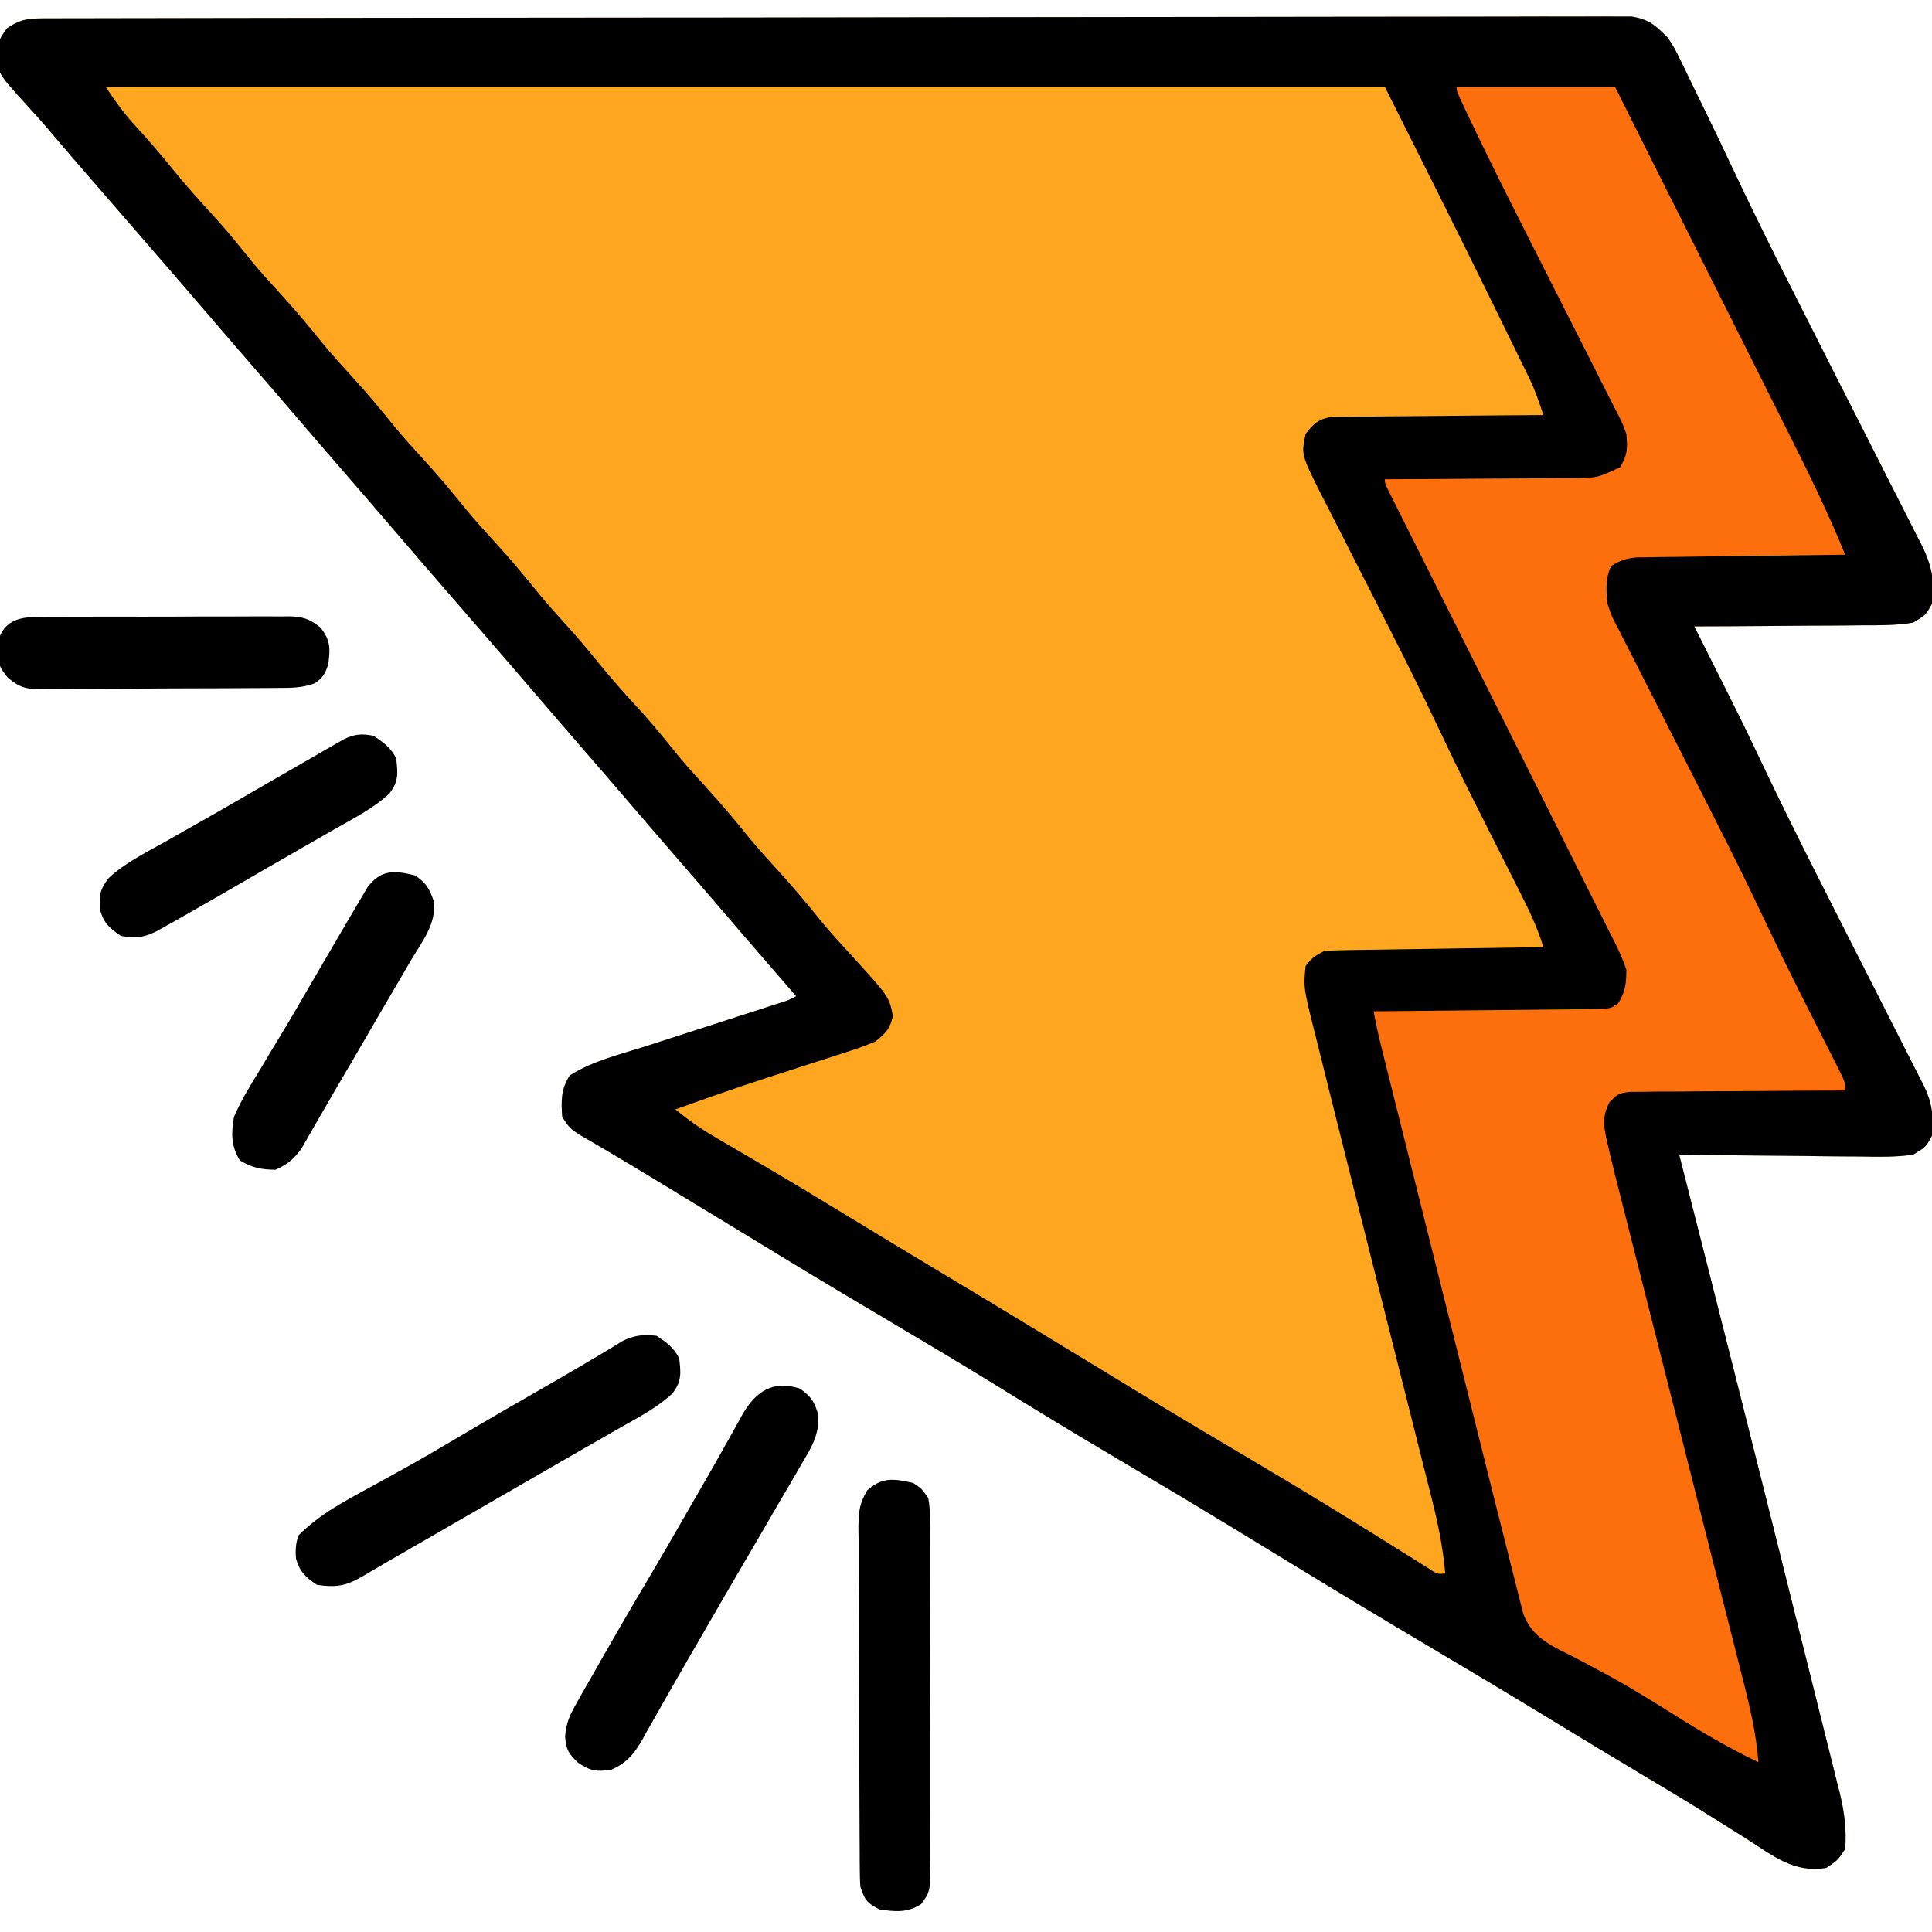
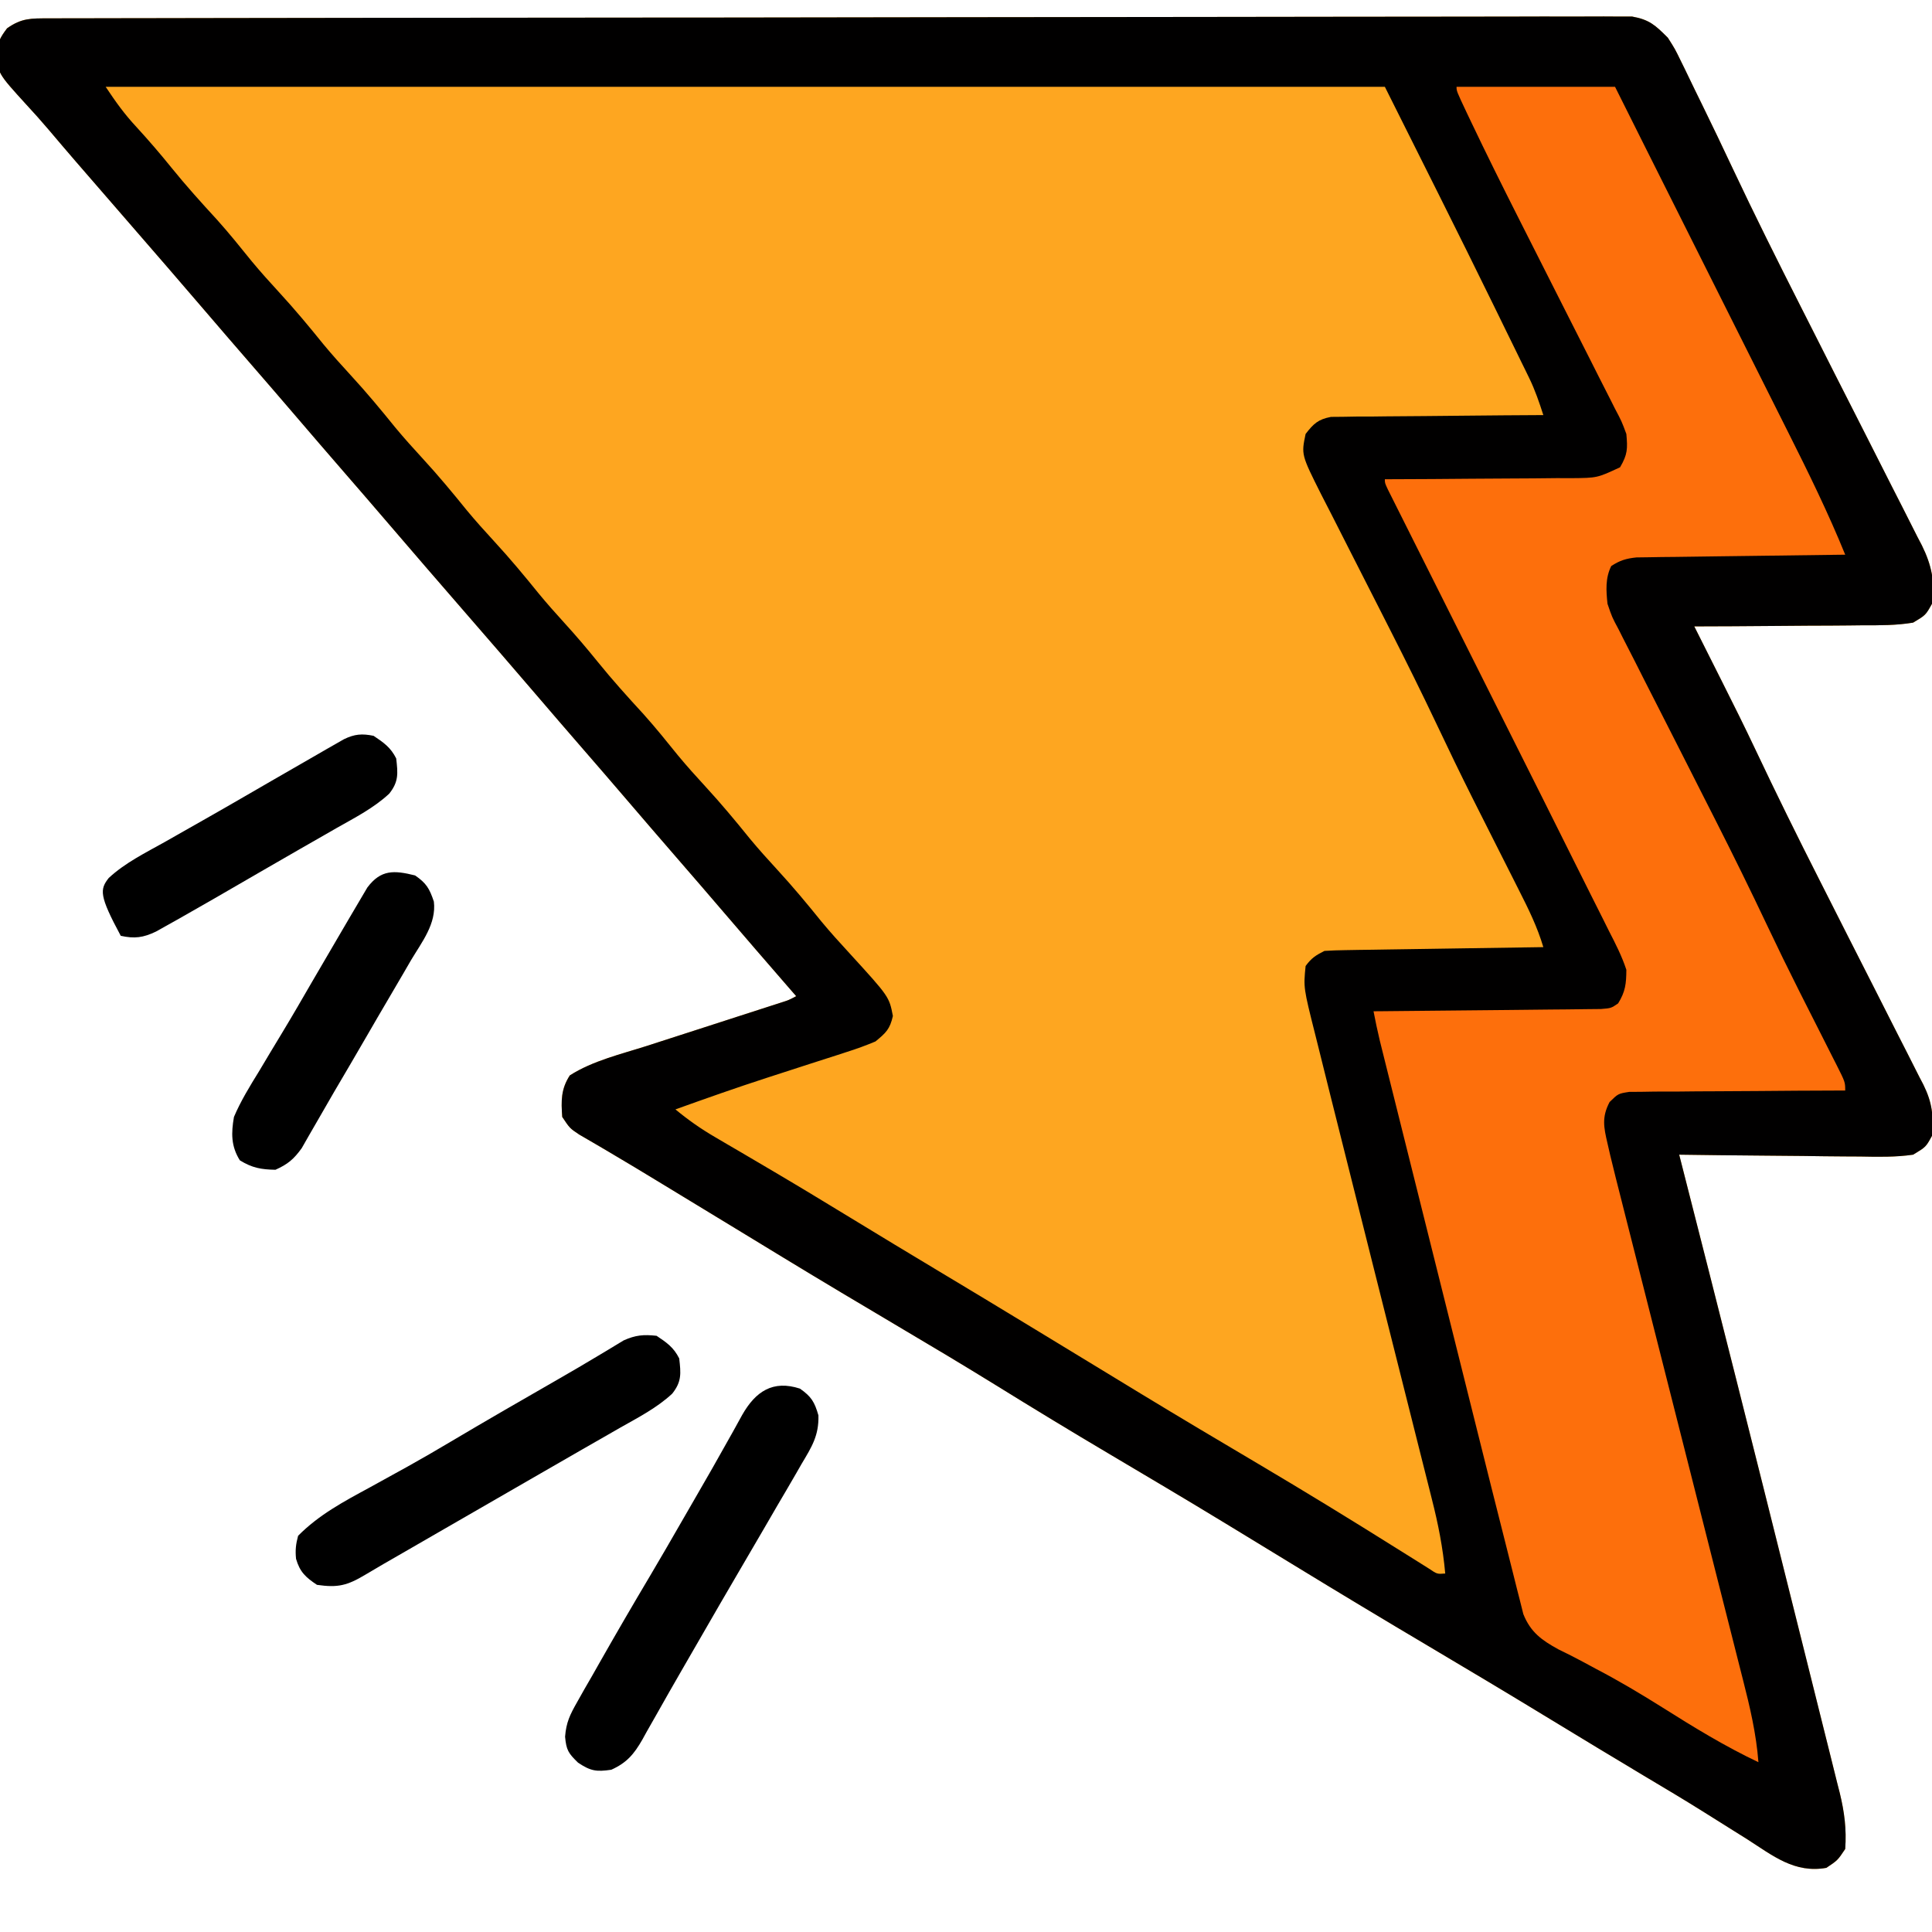
<svg xmlns="http://www.w3.org/2000/svg" version="1.1" width="512" height="512">
  <path d="M0 0 C0.727 -0.003 1.453 -0.005 2.202 -0.008 C4.661 -0.016 7.12 -0.016 9.58 -0.017 C11.351 -0.021 13.122 -0.025 14.893 -0.03 C19.78 -0.042 24.666 -0.048 29.553 -0.052 C34.815 -0.058 40.078 -0.07 45.341 -0.081 C58.059 -0.105 70.778 -0.12 83.496 -0.133 C87.087 -0.136 90.677 -0.14 94.267 -0.144 C116.546 -0.17 138.825 -0.192 161.104 -0.204 C166.267 -0.207 171.429 -0.21 176.592 -0.213 C177.876 -0.214 179.159 -0.215 180.481 -0.215 C201.28 -0.228 222.078 -0.261 242.877 -0.303 C264.214 -0.345 285.551 -0.369 306.888 -0.374 C318.875 -0.378 330.861 -0.389 342.848 -0.422 C353.054 -0.45 363.26 -0.461 373.466 -0.45 C378.676 -0.445 383.886 -0.448 389.095 -0.472 C393.863 -0.495 398.629 -0.494 403.396 -0.475 C405.123 -0.472 406.85 -0.478 408.577 -0.493 C410.921 -0.512 413.263 -0.5 415.607 -0.481 C417.561 -0.483 417.561 -0.483 419.555 -0.485 C424.182 0.337 425.752 1.841 429.055 5.137 C430.939 8.094 430.939 8.094 432.536 11.379 C432.834 11.983 433.132 12.588 433.44 13.21 C434.388 15.138 435.315 17.074 436.243 19.012 C436.844 20.241 437.446 21.468 438.049 22.696 C440.814 28.34 443.528 34.007 446.198 39.697 C452.017 52.053 458.115 64.255 464.293 76.435 C465.759 79.326 467.222 82.218 468.685 85.11 C469.419 86.562 469.419 86.562 470.168 88.044 C471.168 90.022 472.168 92 473.168 93.979 C475.724 99.031 478.286 104.081 480.861 109.124 C483.385 114.07 485.892 119.025 488.388 123.987 C489.333 125.858 490.284 127.726 491.243 129.591 C492.576 132.187 493.885 134.793 495.191 137.402 C495.585 138.157 495.979 138.911 496.385 139.688 C498.915 144.826 499.933 149.407 499.055 155.137 C497.379 158.155 497.379 158.155 494.055 160.137 C489.663 160.871 485.325 160.858 480.879 160.844 C479.599 160.859 478.319 160.874 477 160.89 C473.608 160.93 470.217 160.94 466.825 160.944 C463.359 160.953 459.894 160.991 456.428 161.026 C449.637 161.089 442.846 161.123 436.055 161.137 C436.677 162.374 436.677 162.374 437.311 163.637 C438.455 165.913 439.599 168.189 440.743 170.466 C441.638 172.248 442.535 174.031 443.432 175.813 C446.448 181.802 449.434 187.802 452.298 193.865 C457.754 205.414 463.4 216.849 469.179 228.238 C470.444 230.731 471.707 233.226 472.969 235.722 C473.823 237.409 474.676 239.096 475.53 240.783 C475.956 241.626 476.382 242.469 476.821 243.337 C479.015 247.67 481.214 252.001 483.424 256.326 C485.597 260.58 487.754 264.841 489.901 269.108 C490.713 270.715 491.53 272.318 492.354 273.919 C493.498 276.145 494.622 278.379 495.741 280.617 C496.08 281.263 496.418 281.909 496.766 282.574 C499.144 287.404 499.492 290.878 499.055 296.137 C497.433 299.106 497.433 299.106 494.055 301.137 C489.374 301.819 484.721 301.719 480.004 301.625 C478.622 301.616 477.239 301.609 475.856 301.604 C472.227 301.585 468.599 301.536 464.971 301.48 C461.264 301.429 457.557 301.406 453.85 301.381 C446.585 301.328 439.32 301.242 432.055 301.137 C432.223 301.793 432.391 302.45 432.564 303.126 C442.329 341.346 451.976 379.596 461.512 417.874 C462.993 423.817 464.477 429.759 465.968 435.7 C467.389 441.362 468.801 447.027 470.207 452.693 C470.731 454.799 471.258 456.904 471.788 459.008 C472.519 461.909 473.238 464.812 473.954 467.717 C474.169 468.559 474.384 469.4 474.605 470.267 C475.845 475.36 476.429 479.891 476.055 485.137 C474.055 488.137 474.055 488.137 471.055 490.137 C462.641 491.625 456.956 486.969 450.118 482.575 C448.872 481.793 447.624 481.013 446.376 480.235 C443.824 478.644 441.278 477.045 438.735 475.441 C433.395 472.084 427.975 468.863 422.555 465.637 C414.427 460.775 406.324 455.874 398.234 450.948 C387.445 444.377 376.613 437.885 365.743 431.45 C353.77 424.36 341.853 417.186 329.982 409.927 C324.532 406.594 319.076 403.269 313.618 399.95 C313.038 399.597 312.458 399.244 311.861 398.881 C301.58 392.631 291.238 386.488 280.882 380.363 C270.826 374.412 260.851 368.347 250.917 362.193 C242.396 356.929 233.801 351.799 225.18 346.7 C215.022 340.69 204.888 334.647 194.805 328.512 C194.239 328.168 193.673 327.823 193.09 327.469 C190.242 325.735 187.395 324 184.548 322.265 C179.055 318.918 173.557 315.579 168.059 312.241 C166.272 311.155 164.484 310.067 162.697 308.98 C157.826 306.018 152.952 303.063 148.036 300.176 C147.325 299.757 146.613 299.338 145.881 298.907 C144.106 297.865 142.327 296.833 140.547 295.801 C138.055 294.137 138.055 294.137 136.055 291.137 C135.744 286.855 135.707 283.775 138.055 280.137 C144.09 276.259 151.801 274.452 158.583 272.282 C159.653 271.934 160.723 271.587 161.825 271.23 C165.213 270.132 168.603 269.04 171.993 267.95 C175.407 266.847 178.821 265.743 182.235 264.637 C184.352 263.952 186.47 263.268 188.589 262.587 C189.54 262.28 190.492 261.972 191.473 261.656 C192.312 261.386 193.151 261.116 194.015 260.838 C196.086 260.177 196.086 260.177 198.055 259.137 C197.256 258.217 196.457 257.296 195.633 256.348 C190.089 249.96 184.554 243.564 179.055 237.137 C174.907 232.288 170.738 227.456 166.555 222.637 C161.874 217.244 157.217 211.833 152.575 206.407 C148.918 202.136 145.241 197.883 141.555 193.637 C137.372 188.818 133.204 183.986 129.055 179.137 C122.755 171.775 116.407 164.454 110.055 157.137 C103.205 149.246 96.367 141.346 89.574 133.406 C85.918 129.135 82.241 124.883 78.555 120.637 C73.874 115.244 69.217 109.833 64.575 104.407 C60.918 100.136 57.241 95.883 53.555 91.637 C49.372 86.818 45.204 81.986 41.055 77.137 C34.755 69.775 28.407 62.454 22.055 55.137 C5.878 36.502 5.878 36.502 -0.066 29.489 C-1.97 27.249 -3.919 25.066 -5.917 22.91 C-13.556 14.525 -13.556 14.525 -13.82 9.137 C-13.45 6.133 -12.943 5.134 -11.07 2.637 C-7.201 -0.094 -4.745 0.008 0 0 Z " fill="#FEA620" transform="translate(12.945,4.863)" />
  <path d="M0 0 C0.727 -0.003 1.453 -0.005 2.202 -0.008 C4.661 -0.016 7.12 -0.016 9.58 -0.017 C11.351 -0.021 13.122 -0.025 14.893 -0.03 C19.78 -0.042 24.666 -0.048 29.553 -0.052 C34.815 -0.058 40.078 -0.07 45.341 -0.081 C58.059 -0.105 70.778 -0.12 83.496 -0.133 C87.087 -0.136 90.677 -0.14 94.267 -0.144 C116.546 -0.17 138.825 -0.192 161.104 -0.204 C166.267 -0.207 171.429 -0.21 176.592 -0.213 C177.876 -0.214 179.159 -0.215 180.481 -0.215 C201.28 -0.228 222.078 -0.261 242.877 -0.303 C264.214 -0.345 285.551 -0.369 306.888 -0.374 C318.875 -0.378 330.861 -0.389 342.848 -0.422 C353.054 -0.45 363.26 -0.461 373.466 -0.45 C378.676 -0.445 383.886 -0.448 389.095 -0.472 C393.863 -0.495 398.629 -0.494 403.396 -0.475 C405.123 -0.472 406.85 -0.478 408.577 -0.493 C410.921 -0.512 413.263 -0.5 415.607 -0.481 C417.561 -0.483 417.561 -0.483 419.555 -0.485 C424.182 0.337 425.752 1.841 429.055 5.137 C430.939 8.094 430.939 8.094 432.536 11.379 C432.834 11.983 433.132 12.588 433.44 13.21 C434.388 15.138 435.315 17.074 436.243 19.012 C436.844 20.241 437.446 21.468 438.049 22.696 C440.814 28.34 443.528 34.007 446.198 39.697 C452.017 52.053 458.115 64.255 464.293 76.435 C465.759 79.326 467.222 82.218 468.685 85.11 C469.419 86.562 469.419 86.562 470.168 88.044 C471.168 90.022 472.168 92 473.168 93.979 C475.724 99.031 478.286 104.081 480.861 109.124 C483.385 114.07 485.892 119.025 488.388 123.987 C489.333 125.858 490.284 127.726 491.243 129.591 C492.576 132.187 493.885 134.793 495.191 137.402 C495.585 138.157 495.979 138.911 496.385 139.688 C498.915 144.826 499.933 149.407 499.055 155.137 C497.379 158.155 497.379 158.155 494.055 160.137 C489.663 160.871 485.325 160.858 480.879 160.844 C479.599 160.859 478.319 160.874 477 160.89 C473.608 160.93 470.217 160.94 466.825 160.944 C463.359 160.953 459.894 160.991 456.428 161.026 C449.637 161.089 442.846 161.123 436.055 161.137 C436.677 162.374 436.677 162.374 437.311 163.637 C438.455 165.913 439.599 168.189 440.743 170.466 C441.638 172.248 442.535 174.031 443.432 175.813 C446.448 181.802 449.434 187.802 452.298 193.865 C457.754 205.414 463.4 216.849 469.179 228.238 C470.444 230.731 471.707 233.226 472.969 235.722 C473.823 237.409 474.676 239.096 475.53 240.783 C475.956 241.626 476.382 242.469 476.821 243.337 C479.015 247.67 481.214 252.001 483.424 256.326 C485.597 260.58 487.754 264.841 489.901 269.108 C490.713 270.715 491.53 272.318 492.354 273.919 C493.498 276.145 494.622 278.379 495.741 280.617 C496.08 281.263 496.418 281.909 496.766 282.574 C499.144 287.404 499.492 290.878 499.055 296.137 C497.433 299.106 497.433 299.106 494.055 301.137 C489.374 301.819 484.721 301.719 480.004 301.625 C478.622 301.616 477.239 301.609 475.856 301.604 C472.227 301.585 468.599 301.536 464.971 301.48 C461.264 301.429 457.557 301.406 453.85 301.381 C446.585 301.328 439.32 301.242 432.055 301.137 C432.223 301.793 432.391 302.45 432.564 303.126 C442.329 341.346 451.976 379.596 461.512 417.874 C462.993 423.817 464.477 429.759 465.968 435.7 C467.389 441.362 468.801 447.027 470.207 452.693 C470.731 454.799 471.258 456.904 471.788 459.008 C472.519 461.909 473.238 464.812 473.954 467.717 C474.169 468.559 474.384 469.4 474.605 470.267 C475.845 475.36 476.429 479.891 476.055 485.137 C474.055 488.137 474.055 488.137 471.055 490.137 C462.641 491.625 456.956 486.969 450.118 482.575 C448.872 481.793 447.624 481.013 446.376 480.235 C443.824 478.644 441.278 477.045 438.735 475.441 C433.395 472.084 427.975 468.863 422.555 465.637 C414.427 460.775 406.324 455.874 398.234 450.948 C387.445 444.377 376.613 437.885 365.743 431.45 C353.77 424.36 341.853 417.186 329.982 409.927 C324.532 406.594 319.076 403.269 313.618 399.95 C313.038 399.597 312.458 399.244 311.861 398.881 C301.58 392.631 291.238 386.488 280.882 380.363 C270.826 374.412 260.851 368.347 250.917 362.193 C242.396 356.929 233.801 351.799 225.18 346.7 C215.022 340.69 204.888 334.647 194.805 328.512 C194.239 328.168 193.673 327.823 193.09 327.469 C190.242 325.735 187.395 324 184.548 322.265 C179.055 318.918 173.557 315.579 168.059 312.241 C166.272 311.155 164.484 310.067 162.697 308.98 C157.826 306.018 152.952 303.063 148.036 300.176 C147.325 299.757 146.613 299.338 145.881 298.907 C144.106 297.865 142.327 296.833 140.547 295.801 C138.055 294.137 138.055 294.137 136.055 291.137 C135.744 286.855 135.707 283.775 138.055 280.137 C144.09 276.259 151.801 274.452 158.583 272.282 C159.653 271.934 160.723 271.587 161.825 271.23 C165.213 270.132 168.603 269.04 171.993 267.95 C175.407 266.847 178.821 265.743 182.235 264.637 C184.352 263.952 186.47 263.268 188.589 262.587 C189.54 262.28 190.492 261.972 191.473 261.656 C192.312 261.386 193.151 261.116 194.015 260.838 C196.086 260.177 196.086 260.177 198.055 259.137 C197.256 258.217 196.457 257.296 195.633 256.348 C190.089 249.96 184.554 243.564 179.055 237.137 C174.907 232.288 170.738 227.456 166.555 222.637 C161.874 217.244 157.217 211.833 152.575 206.407 C148.918 202.136 145.241 197.883 141.555 193.637 C137.372 188.818 133.204 183.986 129.055 179.137 C122.755 171.775 116.407 164.454 110.055 157.137 C103.205 149.246 96.367 141.346 89.574 133.406 C85.918 129.135 82.241 124.883 78.555 120.637 C73.874 115.244 69.217 109.833 64.575 104.407 C60.918 100.136 57.241 95.883 53.555 91.637 C49.372 86.818 45.204 81.986 41.055 77.137 C34.755 69.775 28.407 62.454 22.055 55.137 C5.878 36.502 5.878 36.502 -0.066 29.489 C-1.97 27.249 -3.919 25.066 -5.917 22.91 C-13.556 14.525 -13.556 14.525 -13.82 9.137 C-13.45 6.133 -12.943 5.134 -11.07 2.637 C-7.201 -0.094 -4.745 0.008 0 0 Z M15.055 18.137 C17.762 22.197 20.005 25.351 23.243 28.825 C26.448 32.323 29.516 35.88 32.493 39.575 C36.353 44.348 40.43 48.871 44.586 53.387 C47.784 56.949 50.769 60.663 53.774 64.387 C56.122 67.218 58.564 69.931 61.055 72.637 C65.149 77.084 68.98 81.684 72.774 86.387 C75.122 89.218 77.564 91.931 80.055 94.637 C84.149 99.084 87.98 103.684 91.774 108.387 C94.122 111.218 96.564 113.931 99.055 116.637 C103.149 121.084 106.98 125.684 110.774 130.387 C113.122 133.218 115.564 135.931 118.055 138.637 C122.169 143.107 126.026 147.727 129.84 152.453 C132.012 155.084 134.258 157.616 136.555 160.137 C139.651 163.533 142.607 166.999 145.493 170.575 C149.353 175.348 153.43 179.871 157.586 184.387 C160.784 187.949 163.769 191.663 166.774 195.387 C169.122 198.218 171.564 200.931 174.055 203.637 C178.149 208.084 181.98 212.684 185.774 217.387 C188.122 220.218 190.564 222.931 193.055 225.637 C197.145 230.08 200.974 234.675 204.762 239.375 C207.172 242.277 209.685 245.053 212.243 247.825 C222.697 259.274 222.697 259.274 223.68 264.387 C222.88 267.906 221.84 268.85 219.055 271.137 C216.484 272.213 214.034 273.114 211.387 273.942 C210.634 274.188 209.881 274.435 209.105 274.689 C206.696 275.474 204.282 276.244 201.868 277.012 C199.51 277.773 197.154 278.538 194.798 279.304 C193.236 279.811 191.673 280.317 190.11 280.822 C182.037 283.44 174.043 286.271 166.055 289.137 C169.384 291.899 172.732 294.25 176.465 296.43 C177.524 297.052 178.582 297.673 179.672 298.314 C180.809 298.977 181.946 299.641 183.118 300.325 C185.559 301.758 187.999 303.195 190.438 304.633 C191.065 305.002 191.692 305.371 192.337 305.752 C199.092 309.737 205.795 313.807 212.493 317.887 C220.333 322.661 228.178 327.425 236.055 332.137 C243.907 336.836 251.735 341.574 259.555 346.325 C260.148 346.685 260.741 347.045 261.352 347.416 C267.317 351.039 273.28 354.664 279.239 358.296 C282.093 360.036 284.949 361.774 287.805 363.512 C288.373 363.858 288.941 364.203 289.526 364.559 C299.821 370.819 310.179 376.968 320.548 383.103 C332.854 390.388 345.042 397.849 357.153 405.454 C359.014 406.623 360.878 407.786 362.743 408.95 C363.737 409.575 364.73 410.2 365.754 410.844 C367.906 412.3 367.906 412.3 370.055 412.137 C369.451 405.337 368.184 398.966 366.498 392.358 C366.108 390.797 366.108 390.797 365.709 389.204 C364.85 385.774 363.982 382.346 363.114 378.918 C362.506 376.499 361.899 374.08 361.292 371.661 C359.854 365.93 358.411 360.201 356.965 354.472 C355.193 347.452 353.428 340.432 351.663 333.41 C351.351 332.171 351.039 330.931 350.718 329.654 C347.749 317.842 344.785 306.029 341.826 294.214 C341.101 291.318 340.373 288.423 339.646 285.527 C338.646 281.543 337.654 277.557 336.67 273.57 C336.332 272.203 335.991 270.838 335.647 269.473 C332.478 256.887 332.478 256.887 333.055 251.137 C334.598 249.033 335.736 248.296 338.055 247.137 C339.903 247.017 341.755 246.96 343.606 246.932 C344.768 246.912 345.929 246.892 347.125 246.871 C348.383 246.855 349.642 246.838 350.938 246.821 C352.223 246.8 353.507 246.779 354.831 246.758 C358.247 246.702 361.663 246.653 365.079 246.605 C368.565 246.555 372.05 246.499 375.536 246.444 C382.375 246.336 389.215 246.235 396.055 246.137 C394.478 240.828 392.152 236.089 389.653 231.172 C389.216 230.303 388.778 229.434 388.328 228.538 C386.928 225.757 385.523 222.978 384.118 220.2 C382.293 216.588 380.471 212.975 378.653 209.36 C377.958 207.979 377.958 207.979 377.25 206.571 C374.021 200.13 370.897 193.644 367.813 187.133 C363.866 178.81 359.78 170.565 355.606 162.355 C354.64 160.456 353.677 158.555 352.713 156.654 C348.789 148.912 348.789 148.912 344.841 141.182 C343.195 137.971 341.563 134.754 339.94 131.532 C339.035 129.744 338.115 127.964 337.195 126.183 C331.901 115.634 331.901 115.634 333.055 110.137 C335.169 107.418 336.356 106.27 339.776 105.618 C340.815 105.609 341.855 105.6 342.925 105.591 C344.106 105.571 345.287 105.552 346.504 105.531 C347.774 105.53 349.044 105.529 350.352 105.528 C352.308 105.503 352.308 105.503 354.303 105.478 C357.762 105.434 361.221 105.414 364.68 105.399 C368.213 105.379 371.745 105.337 375.278 105.297 C382.204 105.222 389.129 105.172 396.055 105.137 C394.969 101.769 393.864 98.508 392.31 95.327 C391.974 94.636 391.638 93.944 391.292 93.232 C390.928 92.492 390.563 91.751 390.188 90.989 C389.794 90.182 389.401 89.375 388.995 88.544 C388.151 86.817 387.305 85.09 386.458 83.365 C385.243 80.89 384.033 78.412 382.825 75.934 C373.365 56.603 363.681 37.388 354.055 18.137 C242.185 18.137 130.315 18.137 15.055 18.137 Z " fill="#010000" transform="translate(12.945,4.863)" />
  <path d="M0 0 C13.86 0 27.72 0 42 0 C44.64 5.28 47.28 10.56 50 16 C51.708 19.408 53.417 22.816 55.127 26.223 C59.665 35.266 64.199 44.311 68.73 53.357 C71.453 58.793 74.178 64.228 76.906 69.662 C79.571 74.969 82.232 80.279 84.89 85.59 C85.894 87.594 86.899 89.598 87.906 91.6 C93.271 102.274 98.496 112.93 103 124 C101.923 124.012 101.923 124.012 100.825 124.025 C94.057 124.102 87.289 124.19 80.52 124.288 C77.041 124.337 73.562 124.384 70.082 124.422 C66.081 124.466 62.079 124.525 58.078 124.586 C56.206 124.603 56.206 124.603 54.296 124.621 C53.135 124.641 51.974 124.661 50.778 124.681 C49.757 124.694 48.735 124.708 47.683 124.722 C44.948 125.005 43.295 125.509 41 127 C39.398 130.205 39.641 133.514 40 137 C41.199 140.534 41.199 140.534 43.038 143.969 C43.362 144.616 43.686 145.263 44.019 145.93 C45.088 148.056 46.178 150.17 47.27 152.285 C48.029 153.787 48.788 155.29 49.545 156.794 C51.544 160.756 53.561 164.708 55.583 168.658 C57.596 172.596 59.594 176.541 61.592 180.486 C62.175 181.639 62.175 181.639 62.771 182.814 C63.55 184.353 64.329 185.892 65.108 187.431 C66.268 189.719 67.429 192.006 68.591 194.292 C73.308 203.586 77.905 212.927 82.362 222.348 C85.102 228.14 87.91 233.891 90.793 239.613 C91.163 240.347 91.532 241.081 91.913 241.836 C93.386 244.755 94.862 247.671 96.341 250.586 C97.453 252.781 98.561 254.978 99.668 257.176 C100.005 257.837 100.343 258.498 100.69 259.18 C103 263.773 103 263.773 103 266 C101.886 266.002 101.886 266.002 100.749 266.004 C93.745 266.022 86.742 266.064 79.738 266.132 C76.138 266.166 72.537 266.191 68.937 266.196 C65.461 266.2 61.986 266.228 58.51 266.273 C56.541 266.293 54.571 266.287 52.601 266.281 C51.4 266.301 50.199 266.32 48.962 266.341 C47.905 266.347 46.848 266.354 45.759 266.361 C42.846 266.816 42.846 266.816 40.565 269.041 C38.44 273.059 39.011 275.753 40 280 C40.24 281.046 40.481 282.092 40.728 283.169 C41.674 287.121 42.671 291.057 43.678 294.994 C44.061 296.507 44.444 298.021 44.826 299.535 C45.647 302.783 46.471 306.03 47.298 309.276 C48.606 314.415 49.906 319.556 51.205 324.698 C54.433 337.466 57.671 350.231 60.911 362.996 C63.43 372.922 65.946 382.849 68.454 392.778 C69.744 397.884 71.04 402.987 72.34 408.09 C73.149 411.271 73.953 414.453 74.756 417.636 C75.127 419.105 75.501 420.574 75.877 422.042 C77.744 429.339 79.428 436.469 80 444 C71.11 439.793 62.868 434.735 54.558 429.494 C48.773 425.861 42.983 422.407 36.922 419.25 C35.791 418.639 34.661 418.029 33.496 417.4 C31.359 416.253 29.197 415.151 27.01 414.104 C22.556 411.661 19.63 409.569 17.699 404.758 C17.344 403.421 17.01 402.079 16.692 400.733 C16.493 399.963 16.295 399.193 16.091 398.399 C15.636 396.618 15.19 394.835 14.751 393.05 C13.926 389.698 13.075 386.353 12.221 383.008 C10.278 375.368 8.366 367.719 6.458 360.069 C5.496 356.209 4.53 352.349 3.565 348.49 C1.95 342.028 0.336 335.565 -1.276 329.102 C-3.138 321.64 -5.002 314.178 -6.867 306.716 C-8.863 298.736 -10.856 290.755 -12.849 282.774 C-13.421 280.485 -13.993 278.195 -14.565 275.906 C-15.463 272.315 -16.359 268.724 -17.254 265.132 C-17.739 263.19 -18.224 261.249 -18.71 259.307 C-18.999 258.148 -19.287 256.989 -19.585 255.795 C-19.835 254.791 -20.086 253.786 -20.344 252.751 C-20.958 250.177 -21.5 247.599 -22 245 C-21.217 244.994 -20.435 244.988 -19.628 244.982 C-12.256 244.924 -4.885 244.852 2.487 244.764 C6.277 244.72 10.067 244.68 13.857 244.654 C17.514 244.628 21.171 244.587 24.828 244.537 C26.224 244.52 27.62 244.509 29.015 244.502 C30.969 244.493 32.923 244.463 34.876 244.432 C35.989 244.421 37.101 244.41 38.248 244.399 C40.952 244.187 40.952 244.187 42.82 242.91 C44.75 239.785 44.979 237.702 45 234 C43.811 230.365 42.102 227.045 40.354 223.65 C39.855 222.646 39.356 221.641 38.842 220.607 C37.78 218.474 36.709 216.345 35.632 214.22 C34.056 211.11 32.502 207.989 30.955 204.864 C28.327 199.557 25.678 194.261 23.022 188.968 C21.284 185.506 19.549 182.042 17.814 178.578 C14.15 171.259 10.481 163.942 6.812 156.625 C2.519 148.061 -1.774 139.497 -6.063 130.931 C-7.774 127.514 -9.488 124.1 -11.201 120.685 C-12.238 118.616 -13.273 116.548 -14.309 114.479 C-15.027 113.052 -15.027 113.052 -15.759 111.596 C-16.404 110.306 -16.404 110.306 -17.062 108.99 C-17.438 108.239 -17.815 107.488 -18.203 106.714 C-19 105 -19 105 -19 104 C-18.272 103.999 -17.544 103.997 -16.794 103.996 C-9.923 103.978 -3.052 103.936 3.819 103.868 C7.351 103.834 10.883 103.809 14.415 103.804 C18.479 103.799 22.542 103.754 26.605 103.707 C28.503 103.713 28.503 103.713 30.438 103.719 C37.274 103.661 37.274 103.661 43.337 100.831 C45.336 97.427 45.355 95.904 45 92 C43.761 88.663 43.761 88.663 41.946 85.226 C41.458 84.251 41.458 84.251 40.96 83.257 C39.883 81.112 38.789 78.976 37.695 76.84 C36.933 75.33 36.173 73.819 35.413 72.308 C33.405 68.321 31.383 64.341 29.358 60.363 C26.156 54.065 22.976 47.755 19.792 41.448 C18.64 39.167 17.487 36.886 16.333 34.606 C12.094 26.215 7.909 17.804 3.867 9.316 C3.46 8.461 3.052 7.606 2.633 6.725 C0 1.138 0 1.138 0 0 Z " fill="#FD6F0C" transform="translate(386,23)" />
  <path d="M0 0 C3.028 2.128 3.864 3.527 4.891 7.09 C5.04 12.436 3.126 15.432 0.438 19.938 C-0.058 20.802 -0.554 21.667 -1.065 22.558 C-2.692 25.383 -4.345 28.192 -6 31 C-7.109 32.909 -8.217 34.82 -9.324 36.73 C-11.643 40.726 -13.974 44.715 -16.312 48.699 C-19.507 54.147 -22.669 59.612 -25.82 65.085 C-27.712 68.372 -29.61 71.655 -31.508 74.938 C-33.691 78.717 -35.854 82.507 -37.992 86.312 C-38.87 87.854 -39.747 89.396 -40.625 90.938 C-41.002 91.623 -41.38 92.309 -41.769 93.015 C-43.987 96.881 -45.907 99.159 -50 101 C-53.953 101.576 -55.461 101.359 -58.812 99.125 C-61.38 96.631 -61.93 95.789 -62.246 92.243 C-61.96 88.467 -60.939 86.385 -59.07 83.105 C-58.445 81.994 -57.82 80.883 -57.176 79.738 C-56.493 78.554 -55.809 77.371 -55.125 76.188 C-54.427 74.96 -53.731 73.731 -53.035 72.502 C-48.656 64.787 -44.192 57.12 -39.656 49.496 C-36.886 44.829 -34.178 40.126 -31.47 35.422 C-30.165 33.155 -28.857 30.889 -27.547 28.625 C-24.672 23.655 -21.812 18.681 -19.027 13.66 C-18.362 12.48 -18.362 12.48 -17.684 11.275 C-16.883 9.853 -16.094 8.424 -15.32 6.986 C-11.742 0.695 -7.145 -2.33 0 0 Z " fill="#000000" transform="translate(212,368)" />
  <path d="M0 0 C2.7 1.8 4.542 3.084 6 6 C6.45 9.973 6.687 12.137 4.145 15.332 C0.078 19.117 -4.883 21.653 -9.688 24.375 C-10.744 24.982 -11.801 25.589 -12.889 26.215 C-15.127 27.501 -17.367 28.783 -19.608 30.062 C-23.967 32.553 -28.314 35.066 -32.66 37.579 C-35.89 39.446 -39.123 41.31 -42.355 43.172 C-46.963 45.826 -51.57 48.482 -56.176 51.141 C-56.766 51.481 -57.356 51.822 -57.964 52.173 C-60.797 53.808 -63.63 55.443 -66.462 57.078 C-68.447 58.223 -70.433 59.366 -72.42 60.508 C-74.002 61.423 -75.577 62.348 -77.143 63.291 C-81.992 66.192 -84.451 66.806 -90 66 C-92.982 64.012 -94.542 62.593 -95.547 59.098 C-95.775 56.816 -95.599 55.214 -95 53 C-89.482 47.428 -82.976 43.963 -76.125 40.25 C-73.865 39.005 -71.606 37.759 -69.348 36.512 C-67.706 35.608 -67.706 35.608 -66.032 34.685 C-62.171 32.539 -58.358 30.321 -54.562 28.062 C-45.125 22.46 -35.615 16.984 -26.098 11.52 C-22.523 9.465 -18.964 7.392 -15.434 5.262 C-14.794 4.88 -14.154 4.499 -13.495 4.106 C-11.903 3.154 -10.318 2.189 -8.734 1.223 C-5.558 -0.198 -3.444 -0.377 0 0 Z " fill="#000000" transform="translate(174,354)" />
-   <path d="M0 0 C2.19 1.424 2.19 1.424 4 4 C4.602 7.339 4.546 10.644 4.518 14.029 C4.525 15.048 4.532 16.066 4.539 17.115 C4.556 20.483 4.545 23.851 4.531 27.219 C4.534 29.558 4.538 31.896 4.543 34.235 C4.549 39.138 4.54 44.04 4.521 48.943 C4.499 55.231 4.512 61.519 4.536 67.808 C4.55 72.638 4.546 77.467 4.535 82.297 C4.533 84.616 4.536 86.935 4.545 89.254 C4.555 92.493 4.54 95.731 4.518 98.971 C4.526 99.932 4.534 100.893 4.542 101.883 C4.459 108.37 4.459 108.37 2.106 111.596 C-1.469 113.979 -4.866 113.638 -9 113 C-12.289 111.273 -12.814 110.558 -14 107 C-14.096 105.603 -14.139 104.201 -14.147 102.801 C-14.154 101.945 -14.161 101.09 -14.169 100.209 C-14.172 99.274 -14.174 98.339 -14.177 97.375 C-14.184 96.388 -14.19 95.401 -14.197 94.384 C-14.217 91.113 -14.228 87.842 -14.238 84.57 C-14.244 82.896 -14.244 82.896 -14.251 81.187 C-14.271 75.281 -14.286 69.375 -14.295 63.469 C-14.306 57.364 -14.341 51.258 -14.38 45.153 C-14.406 40.462 -14.415 35.771 -14.418 31.08 C-14.423 28.829 -14.435 26.578 -14.453 24.327 C-14.478 21.179 -14.477 18.032 -14.47 14.883 C-14.483 13.952 -14.496 13.021 -14.509 12.062 C-14.475 7.883 -14.356 5.59 -12.158 1.945 C-8.176 -1.644 -5.015 -1.144 0 0 Z " fill="#000000" transform="translate(242,393)" />
  <path d="M0 0 C2.995 2.05 3.832 3.498 4.98 6.934 C5.681 12.784 1.813 17.625 -1.062 22.438 C-1.695 23.529 -2.328 24.621 -2.979 25.746 C-4.307 28.031 -5.643 30.312 -6.986 32.588 C-8.92 35.865 -10.831 39.154 -12.734 42.449 C-15.615 47.43 -18.525 52.393 -21.447 57.35 C-22.883 59.801 -24.297 62.263 -25.703 64.73 C-26.489 66.091 -27.276 67.452 -28.062 68.812 C-29.039 70.524 -29.039 70.524 -30.035 72.27 C-32.14 75.194 -33.728 76.534 -37 78 C-40.813 77.933 -43.185 77.501 -46.438 75.5 C-48.799 71.722 -48.74 68.266 -48 64 C-46.183 59.738 -43.805 55.875 -41.375 51.938 C-40.347 50.217 -39.318 48.496 -38.291 46.774 C-37.234 45.008 -36.168 43.247 -35.1 41.486 C-32.455 37.113 -29.9 32.688 -27.342 28.262 C-25.076 24.346 -22.787 20.444 -20.494 16.543 C-19.553 14.942 -18.616 13.339 -17.682 11.734 C-16.59 9.858 -15.485 7.99 -14.375 6.125 C-13.805 5.158 -13.235 4.191 -12.648 3.195 C-9.063 -1.579 -5.579 -1.395 0 0 Z " fill="#000000" transform="translate(110,232)" />
-   <path d="M0 0 C2.7 1.8 4.542 3.084 6 6 C6.45 9.973 6.687 12.137 4.145 15.332 C0.078 19.117 -4.883 21.653 -9.688 24.375 C-10.733 24.976 -11.779 25.576 -12.856 26.195 C-15.083 27.474 -17.312 28.75 -19.542 30.022 C-23.027 32.016 -26.504 34.024 -29.977 36.039 C-43.197 43.701 -43.197 43.701 -49 47 C-50.013 47.576 -51.025 48.152 -52.068 48.745 C-53.529 49.562 -53.529 49.562 -55.02 50.395 C-55.886 50.88 -56.752 51.366 -57.644 51.866 C-61.023 53.492 -63.339 53.805 -67 53 C-69.92 51.012 -71.611 49.569 -72.48 46.062 C-72.742 42.328 -72.568 40.729 -70.191 37.68 C-65.854 33.649 -60.442 31.001 -55.312 28.125 C-53.574 27.137 -51.835 26.148 -50.096 25.159 C-48.286 24.13 -46.475 23.105 -44.663 22.08 C-41.038 20.026 -37.427 17.946 -33.82 15.859 C-33.24 15.523 -32.659 15.187 -32.061 14.841 C-30.353 13.853 -28.645 12.864 -26.938 11.875 C-22.963 9.575 -18.984 7.283 -15 5 C-14.133 4.499 -13.266 3.998 -12.373 3.482 C-11.575 3.028 -10.778 2.573 -9.957 2.105 C-9.267 1.71 -8.577 1.314 -7.866 0.907 C-5.036 -0.469 -3.068 -0.628 0 0 Z " fill="#000000" transform="translate(99,195)" />
-   <path d="M0 0 C0.753 -0.009 1.507 -0.017 2.283 -0.026 C4.77 -0.049 7.255 -0.042 9.742 -0.033 C11.474 -0.038 13.205 -0.044 14.936 -0.052 C18.563 -0.062 22.19 -0.058 25.817 -0.043 C30.463 -0.026 35.107 -0.049 39.752 -0.084 C43.327 -0.106 46.901 -0.105 50.476 -0.097 C52.189 -0.096 53.901 -0.103 55.613 -0.117 C58.01 -0.135 60.404 -0.12 62.801 -0.098 C63.506 -0.109 64.211 -0.121 64.937 -0.133 C68.749 -0.06 70.382 0.468 73.417 2.85 C76.072 6.329 76.01 8.249 75.465 12.533 C74.64 15.077 74.059 16.135 71.846 17.62 C68.611 18.861 65.531 18.837 62.114 18.84 C61.013 18.852 61.013 18.852 59.89 18.865 C57.468 18.889 55.047 18.898 52.625 18.905 C50.939 18.914 49.253 18.923 47.567 18.932 C44.033 18.948 40.5 18.956 36.967 18.959 C32.443 18.964 27.92 19.002 23.396 19.048 C19.914 19.077 16.432 19.085 12.95 19.086 C11.282 19.09 9.614 19.102 7.946 19.123 C5.612 19.15 3.28 19.145 0.946 19.133 C0.259 19.148 -0.427 19.162 -1.134 19.178 C-4.959 19.119 -6.459 18.595 -9.463 16.141 C-11.626 13.419 -12.198 12.376 -12.097 8.971 C-12.099 8.227 -12.1 7.483 -12.101 6.717 C-10.469 0.423 -5.69 -0.053 0 0 Z " fill="#000000" transform="translate(11.535,163.467)" />
+   <path d="M0 0 C2.7 1.8 4.542 3.084 6 6 C6.45 9.973 6.687 12.137 4.145 15.332 C0.078 19.117 -4.883 21.653 -9.688 24.375 C-10.733 24.976 -11.779 25.576 -12.856 26.195 C-15.083 27.474 -17.312 28.75 -19.542 30.022 C-23.027 32.016 -26.504 34.024 -29.977 36.039 C-43.197 43.701 -43.197 43.701 -49 47 C-50.013 47.576 -51.025 48.152 -52.068 48.745 C-53.529 49.562 -53.529 49.562 -55.02 50.395 C-55.886 50.88 -56.752 51.366 -57.644 51.866 C-61.023 53.492 -63.339 53.805 -67 53 C-72.742 42.328 -72.568 40.729 -70.191 37.68 C-65.854 33.649 -60.442 31.001 -55.312 28.125 C-53.574 27.137 -51.835 26.148 -50.096 25.159 C-48.286 24.13 -46.475 23.105 -44.663 22.08 C-41.038 20.026 -37.427 17.946 -33.82 15.859 C-33.24 15.523 -32.659 15.187 -32.061 14.841 C-30.353 13.853 -28.645 12.864 -26.938 11.875 C-22.963 9.575 -18.984 7.283 -15 5 C-14.133 4.499 -13.266 3.998 -12.373 3.482 C-11.575 3.028 -10.778 2.573 -9.957 2.105 C-9.267 1.71 -8.577 1.314 -7.866 0.907 C-5.036 -0.469 -3.068 -0.628 0 0 Z " fill="#000000" transform="translate(99,195)" />
</svg>